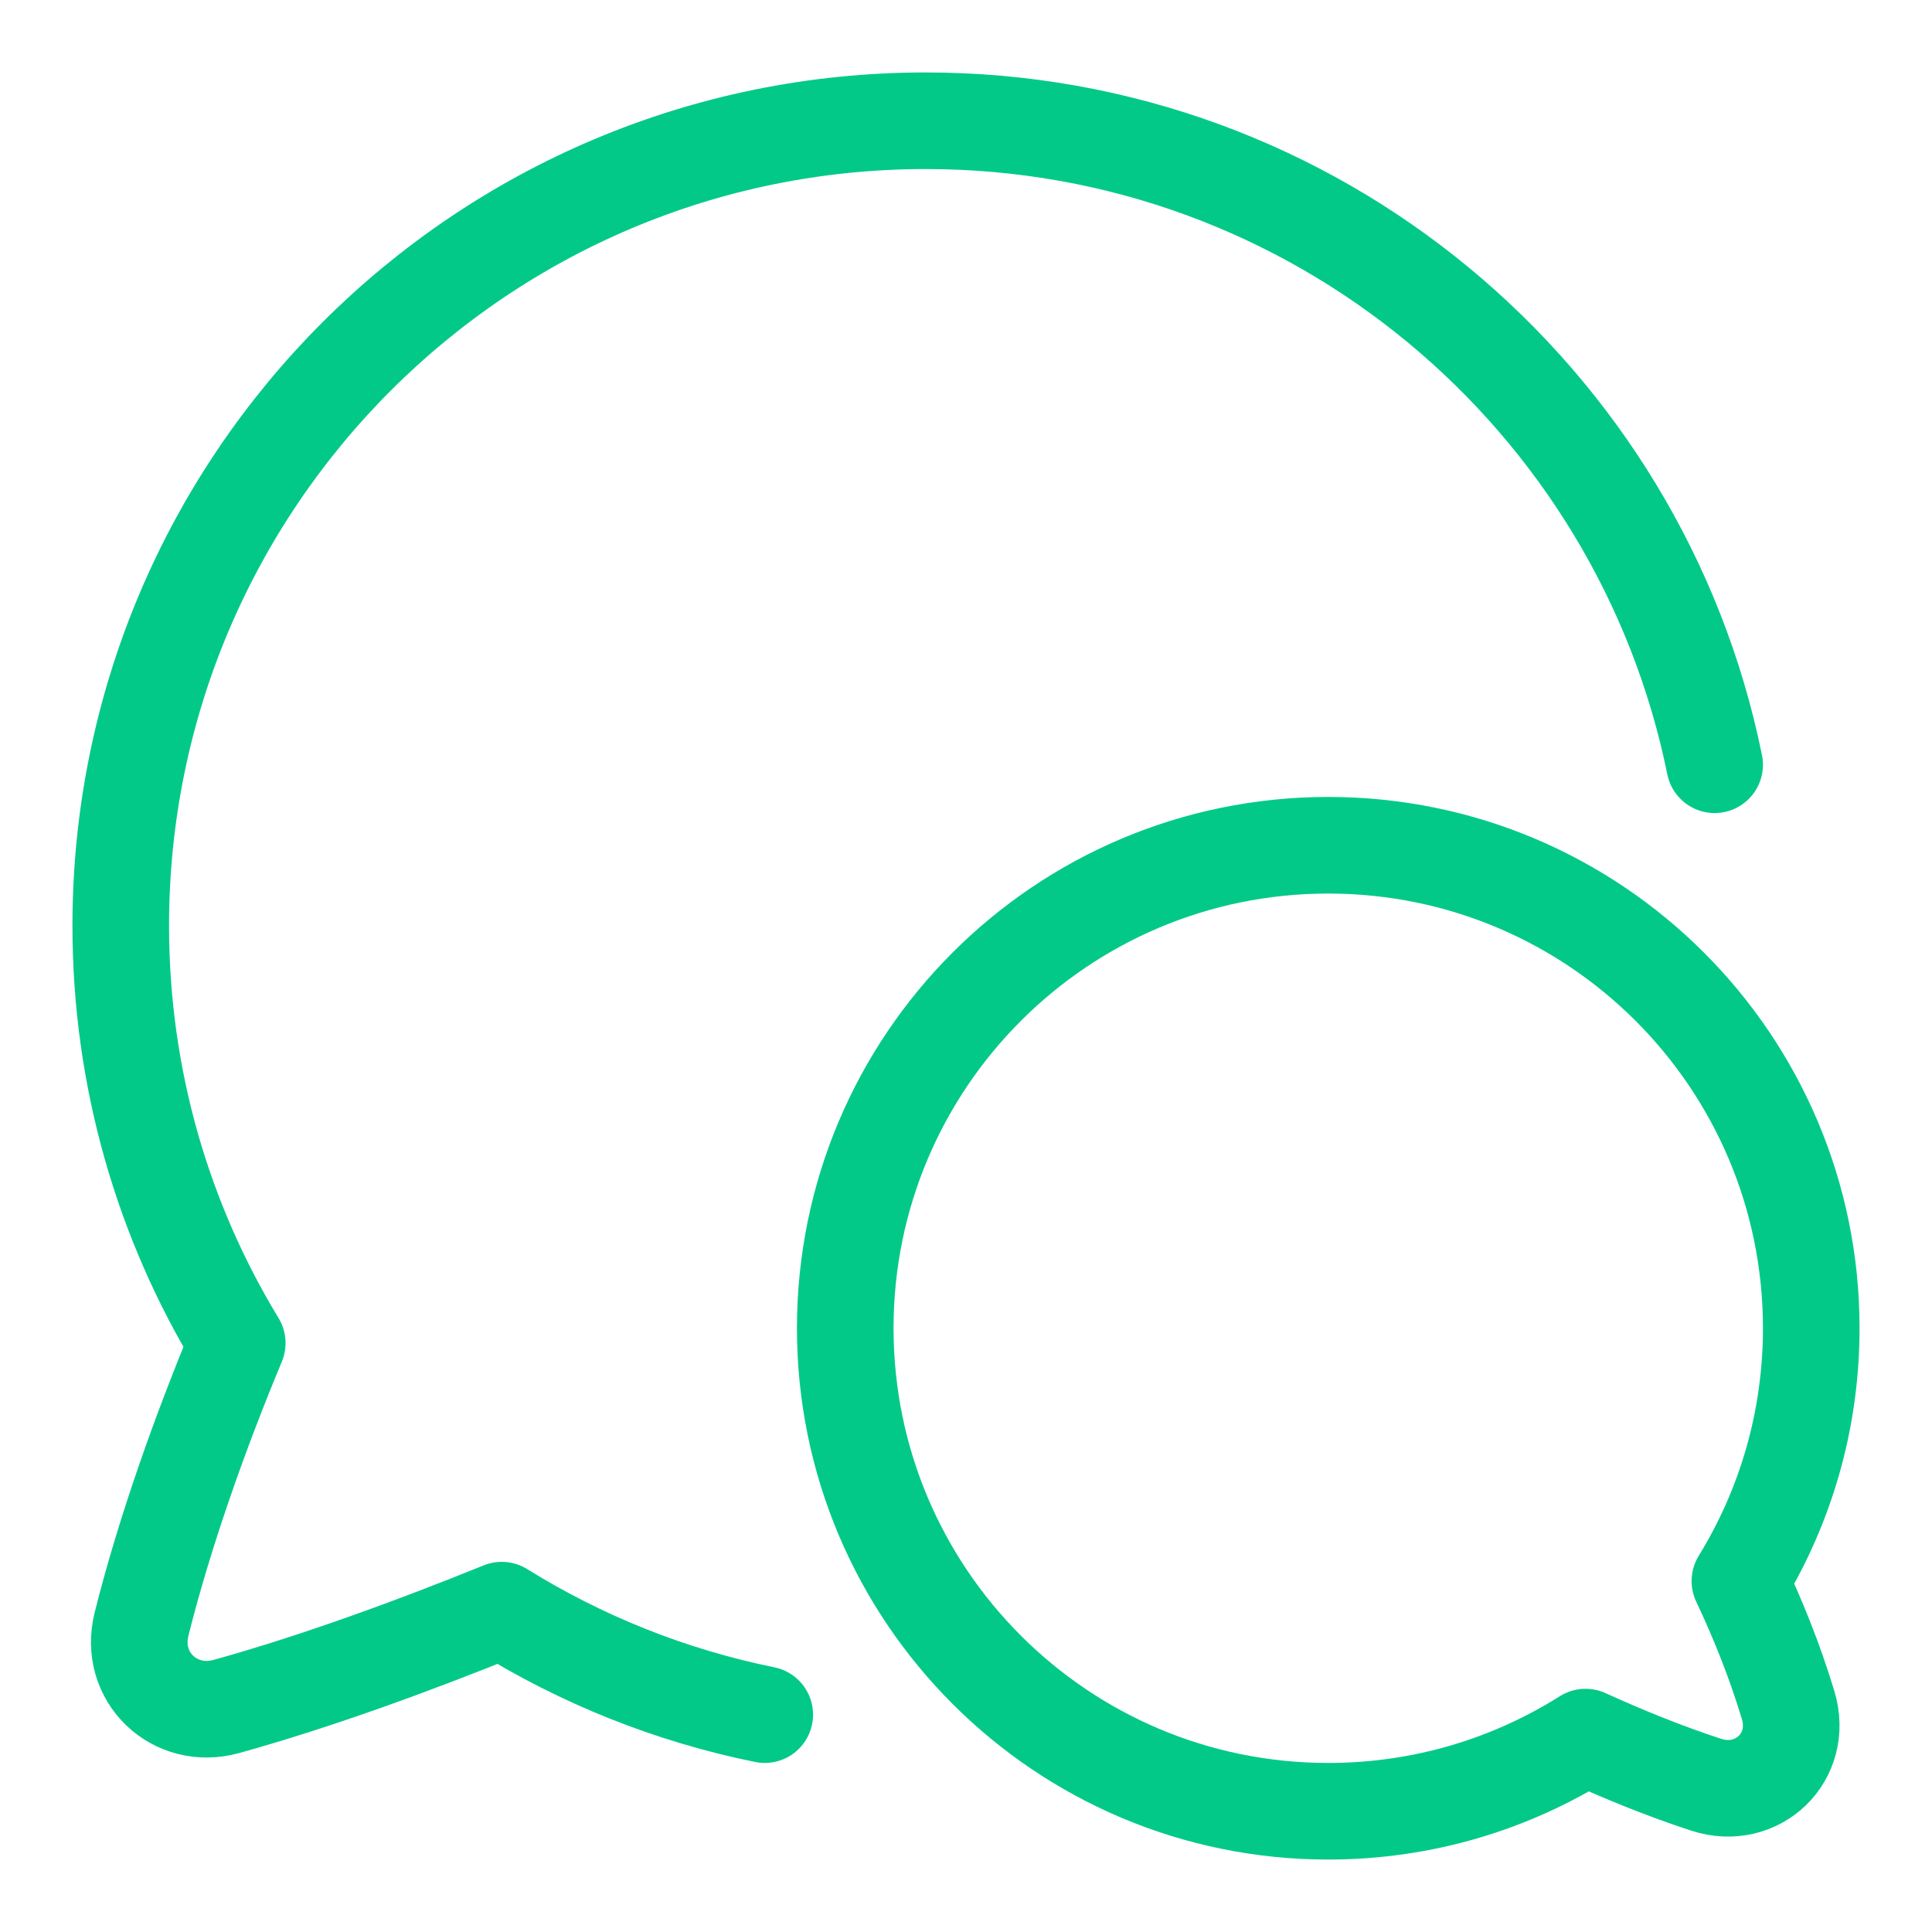
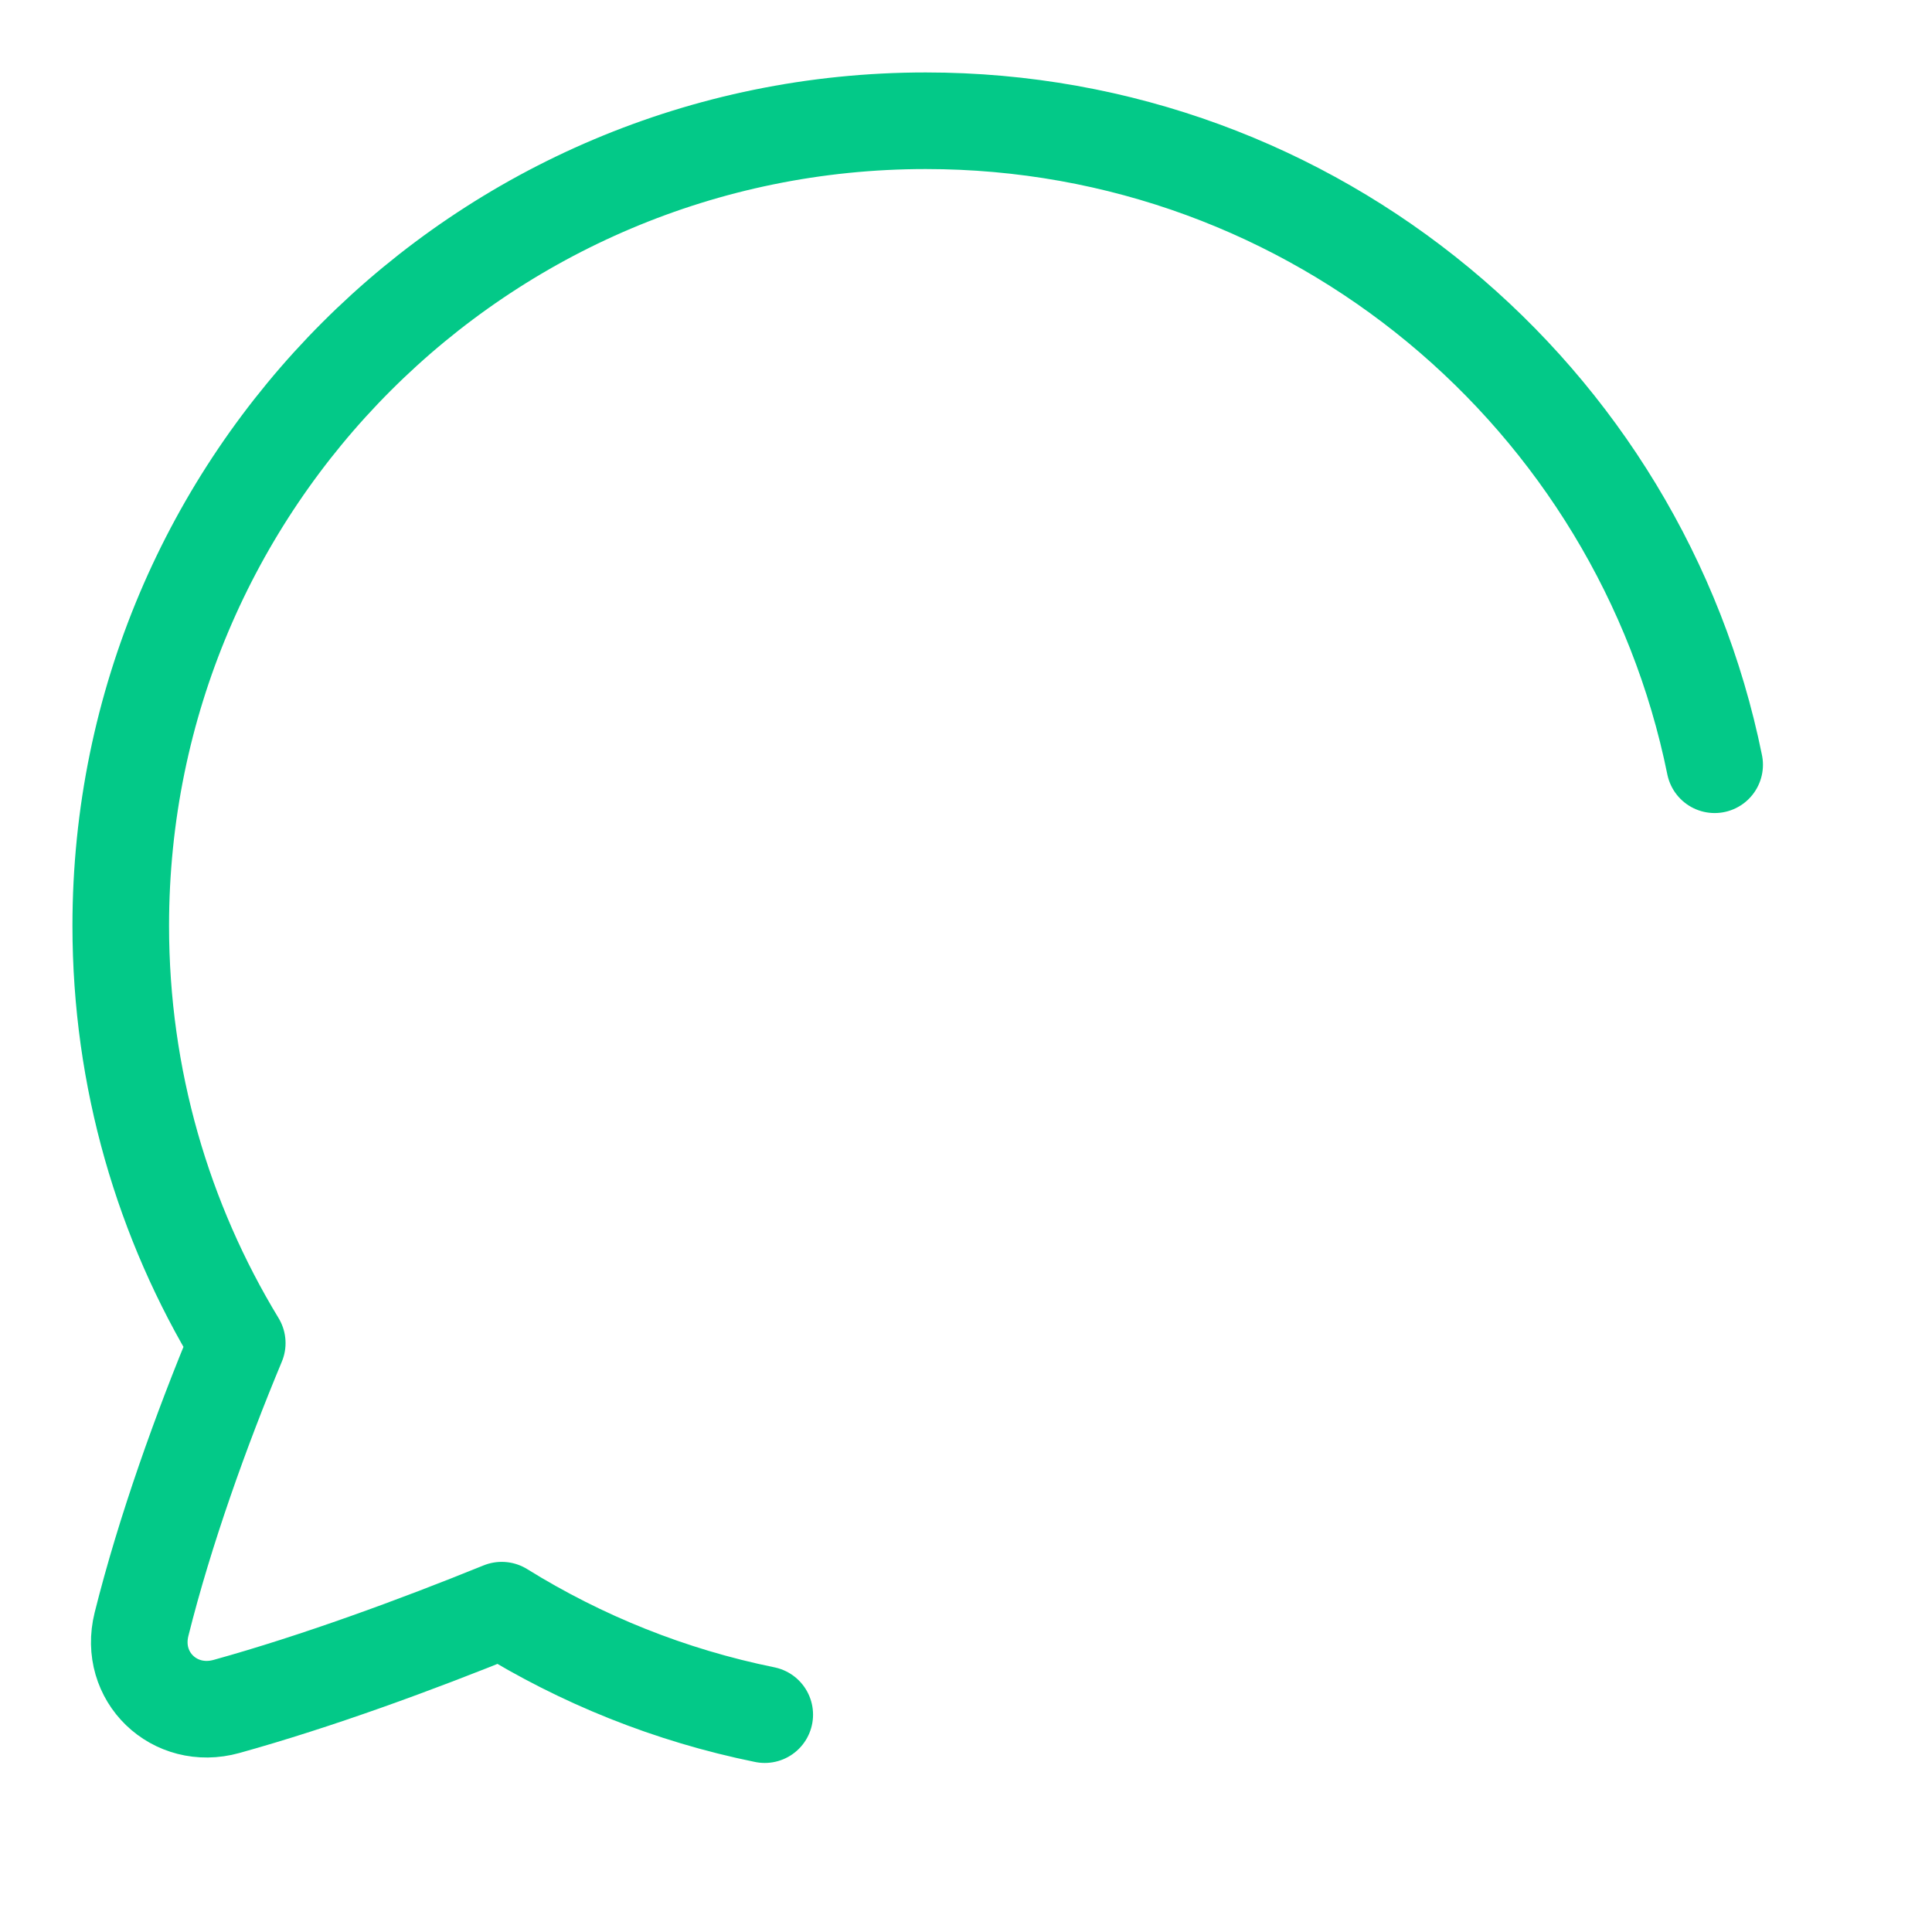
<svg xmlns="http://www.w3.org/2000/svg" width="60" height="60" viewBox="0 0 60 60" fill="none">
  <path d="M53.25 23.75C50.934 12.339 40.845 3.75 28.75 3.75C14.943 3.75 3.75 14.943 3.75 28.75C3.75 33.495 5.072 37.931 7.368 41.711C6.253 44.383 5.12 47.54 4.395 50.442C3.989 52.071 5.418 53.444 7.035 52.995C9.839 52.216 12.924 51.084 15.582 50.005C18.051 51.538 20.807 52.652 23.75 53.25" stroke="#03C988" stroke-width="3" stroke-linecap="round" stroke-linejoin="round" />
-   <path d="M26.25 41.25C26.25 32.966 32.966 26.25 41.25 26.25C49.534 26.25 56.25 32.966 56.25 41.25C56.25 44.128 55.439 46.817 54.034 49.101C54.573 50.24 55.109 51.551 55.533 52.957C56.017 54.565 54.578 55.947 52.982 55.425C51.638 54.985 50.367 54.459 49.24 53.947C46.927 55.406 44.187 56.25 41.25 56.25C32.966 56.25 26.25 49.534 26.25 41.25Z" stroke="#03C988" stroke-width="3" stroke-linejoin="round" />
</svg>